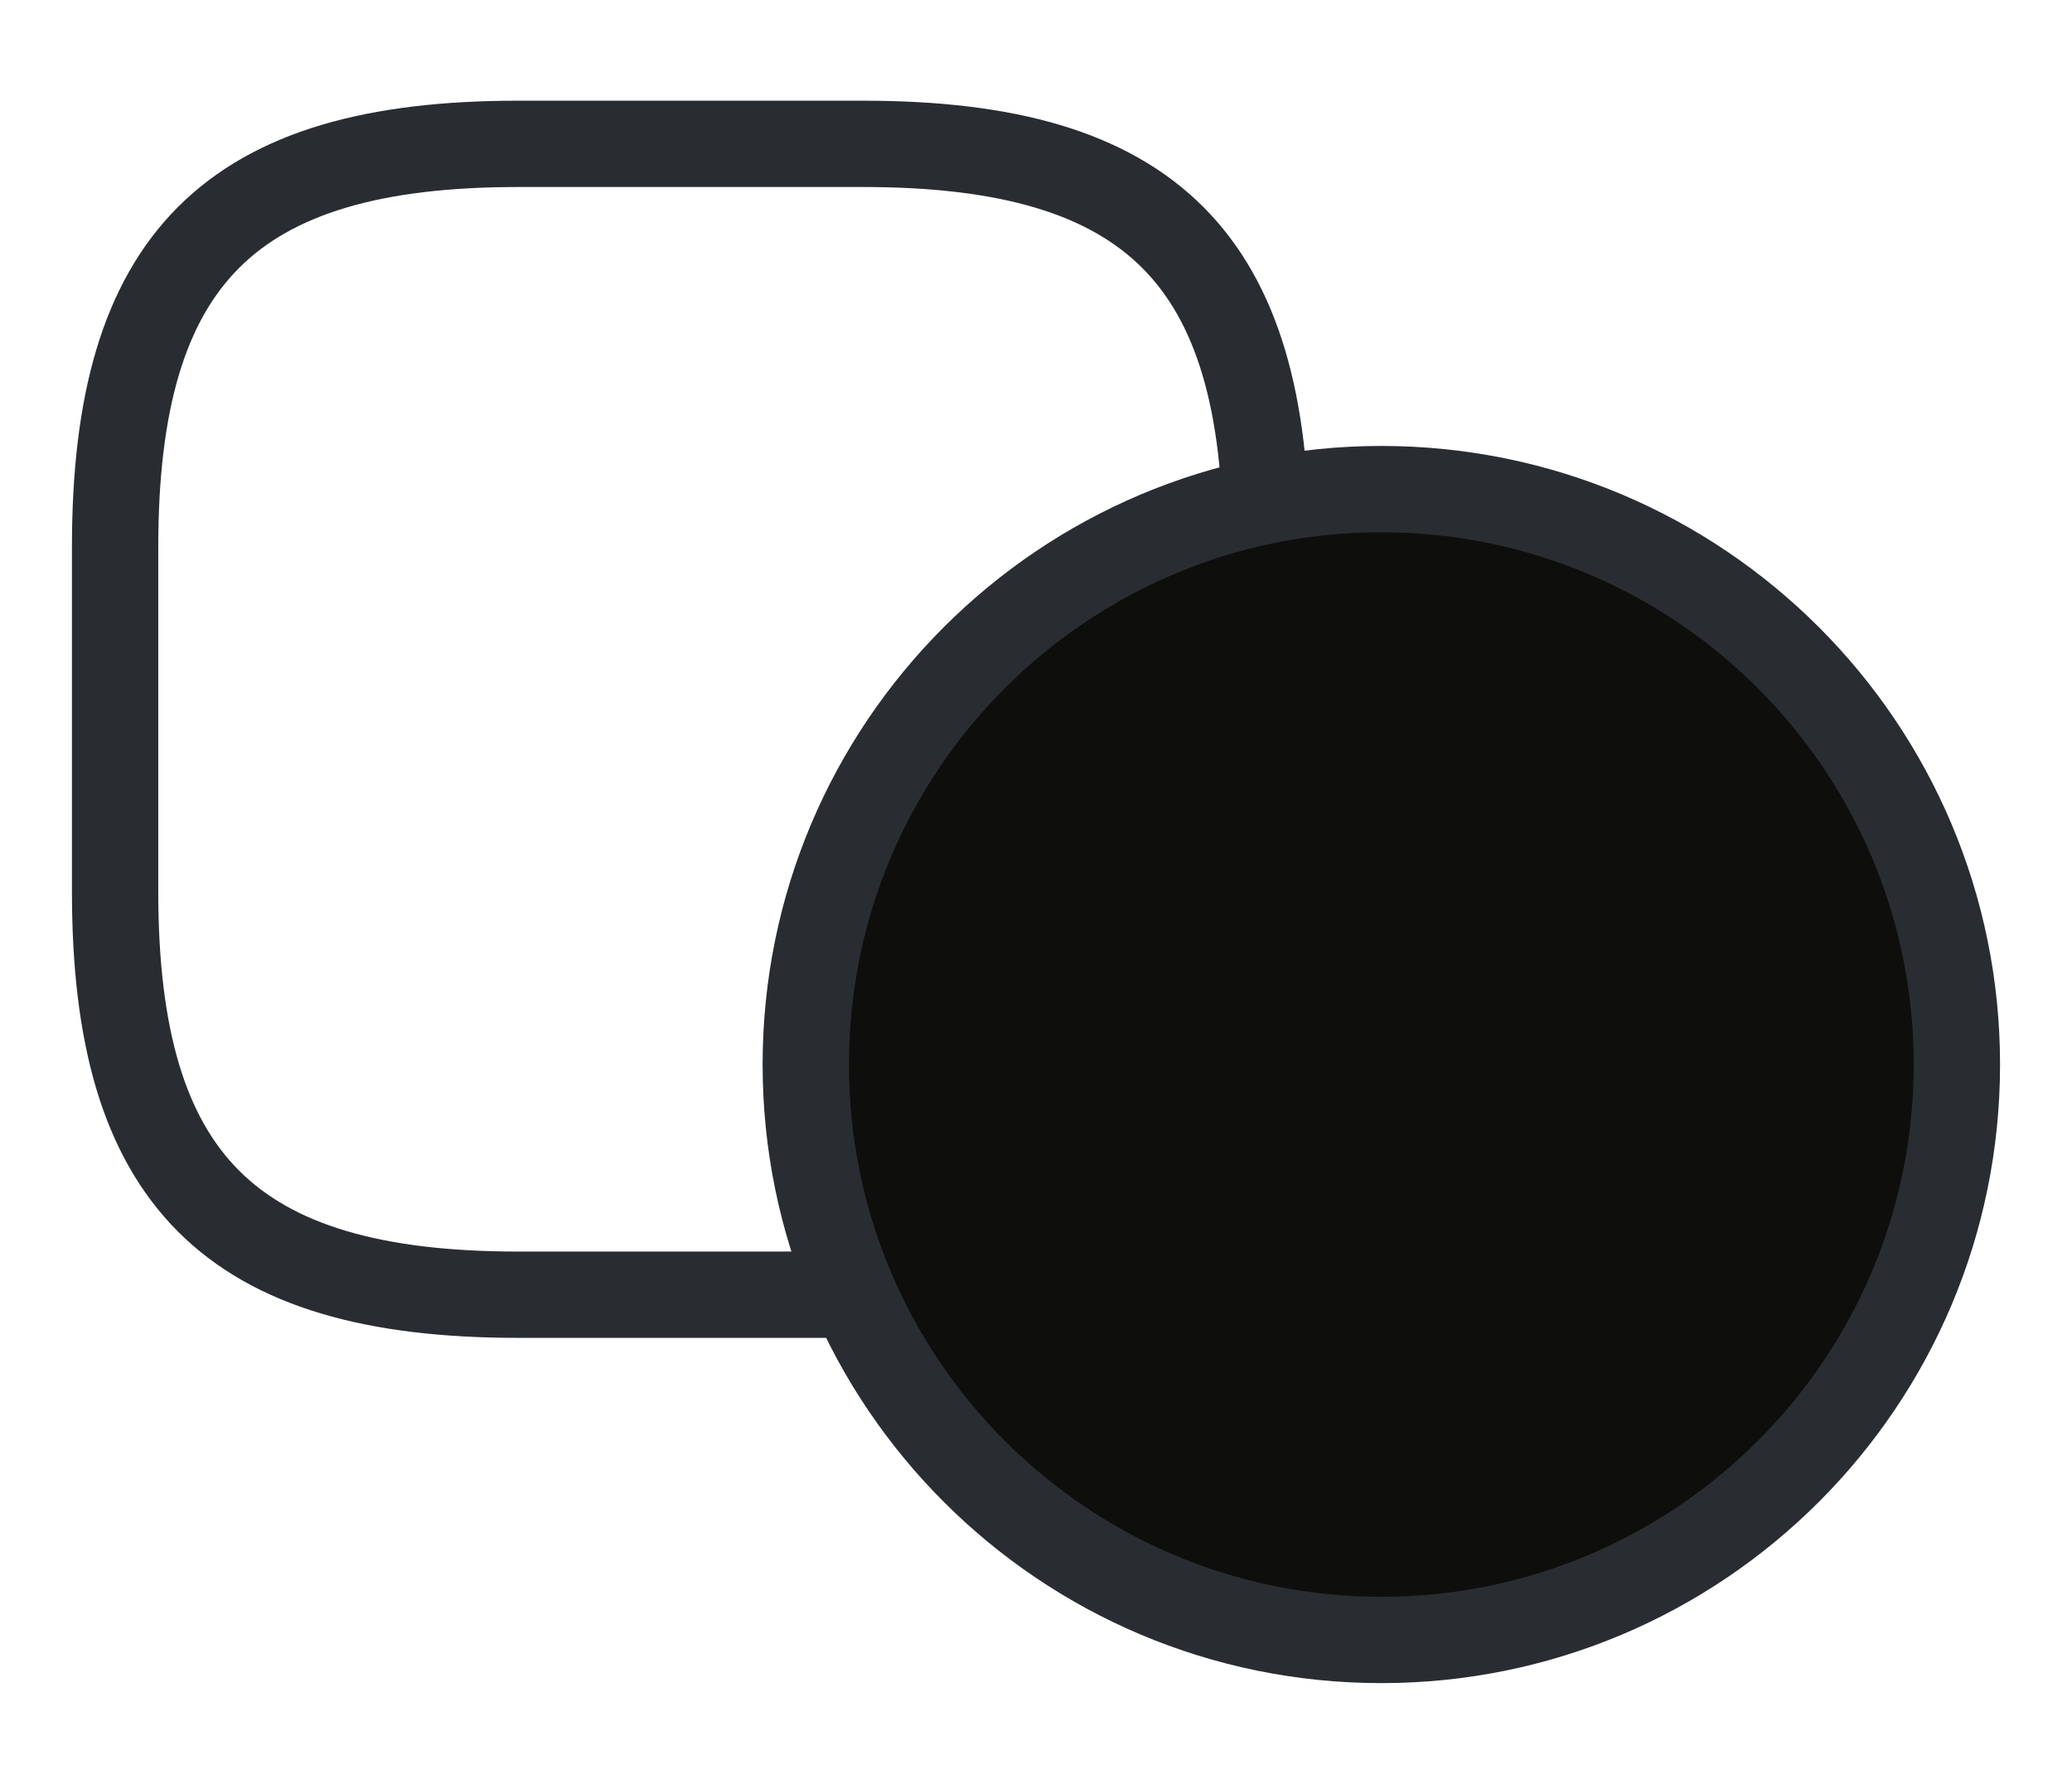
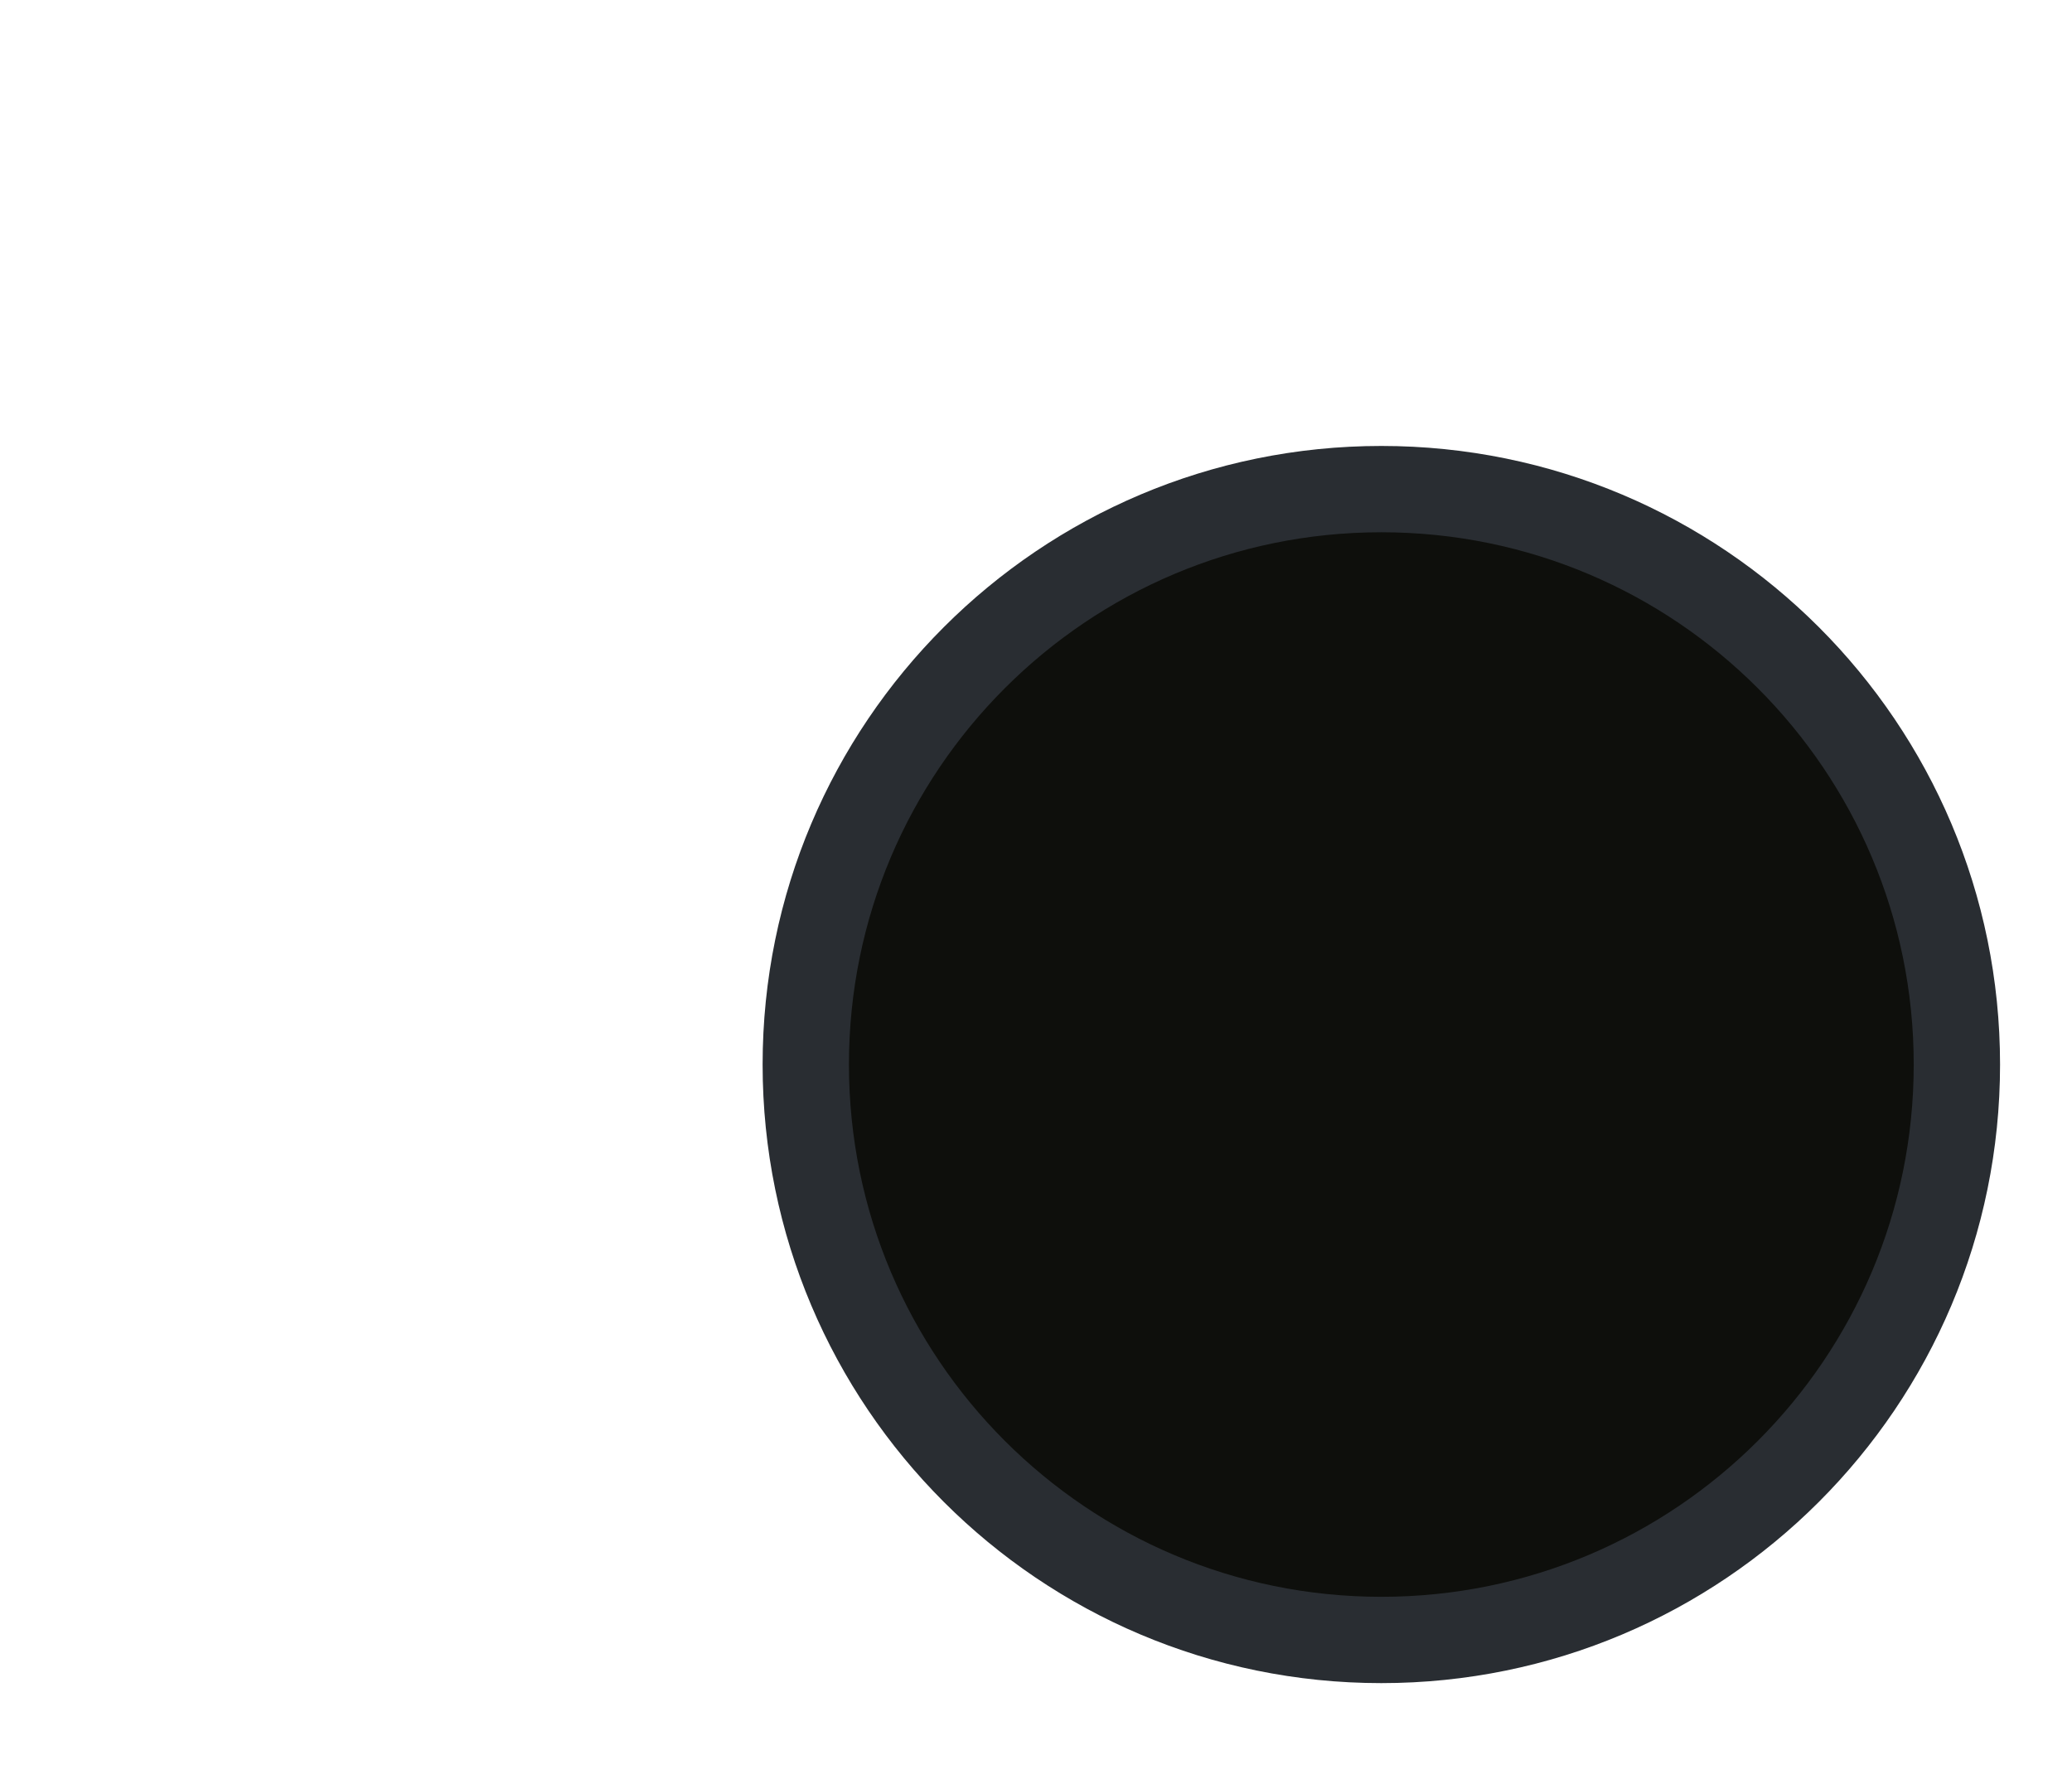
<svg xmlns="http://www.w3.org/2000/svg" width="36" height="31" viewBox="0 0 36 31" fill="none">
-   <path d="M9 22.5H15C20 22.5 22 20.5 22 15.5V9.5C22 4.5 20 2.5 15 2.5H9C4 2.5 2 4.5 2 9.5V15.5C2 20.5 4 22.5 9 22.5Z" stroke="#292D32" stroke-width="1.5" stroke-linecap="round" stroke-linejoin="round" />
  <path d="M24 28.5C29.523 28.5 34 24.023 34 18.5C34 12.977 29.523 8.5 24 8.5C18.477 8.5 14 12.977 14 18.5C14 24.023 18.477 28.5 24 28.5Z" fill="#0E0F0C" stroke="#292D32" stroke-width="1.5" stroke-linecap="round" stroke-linejoin="round" />
</svg>